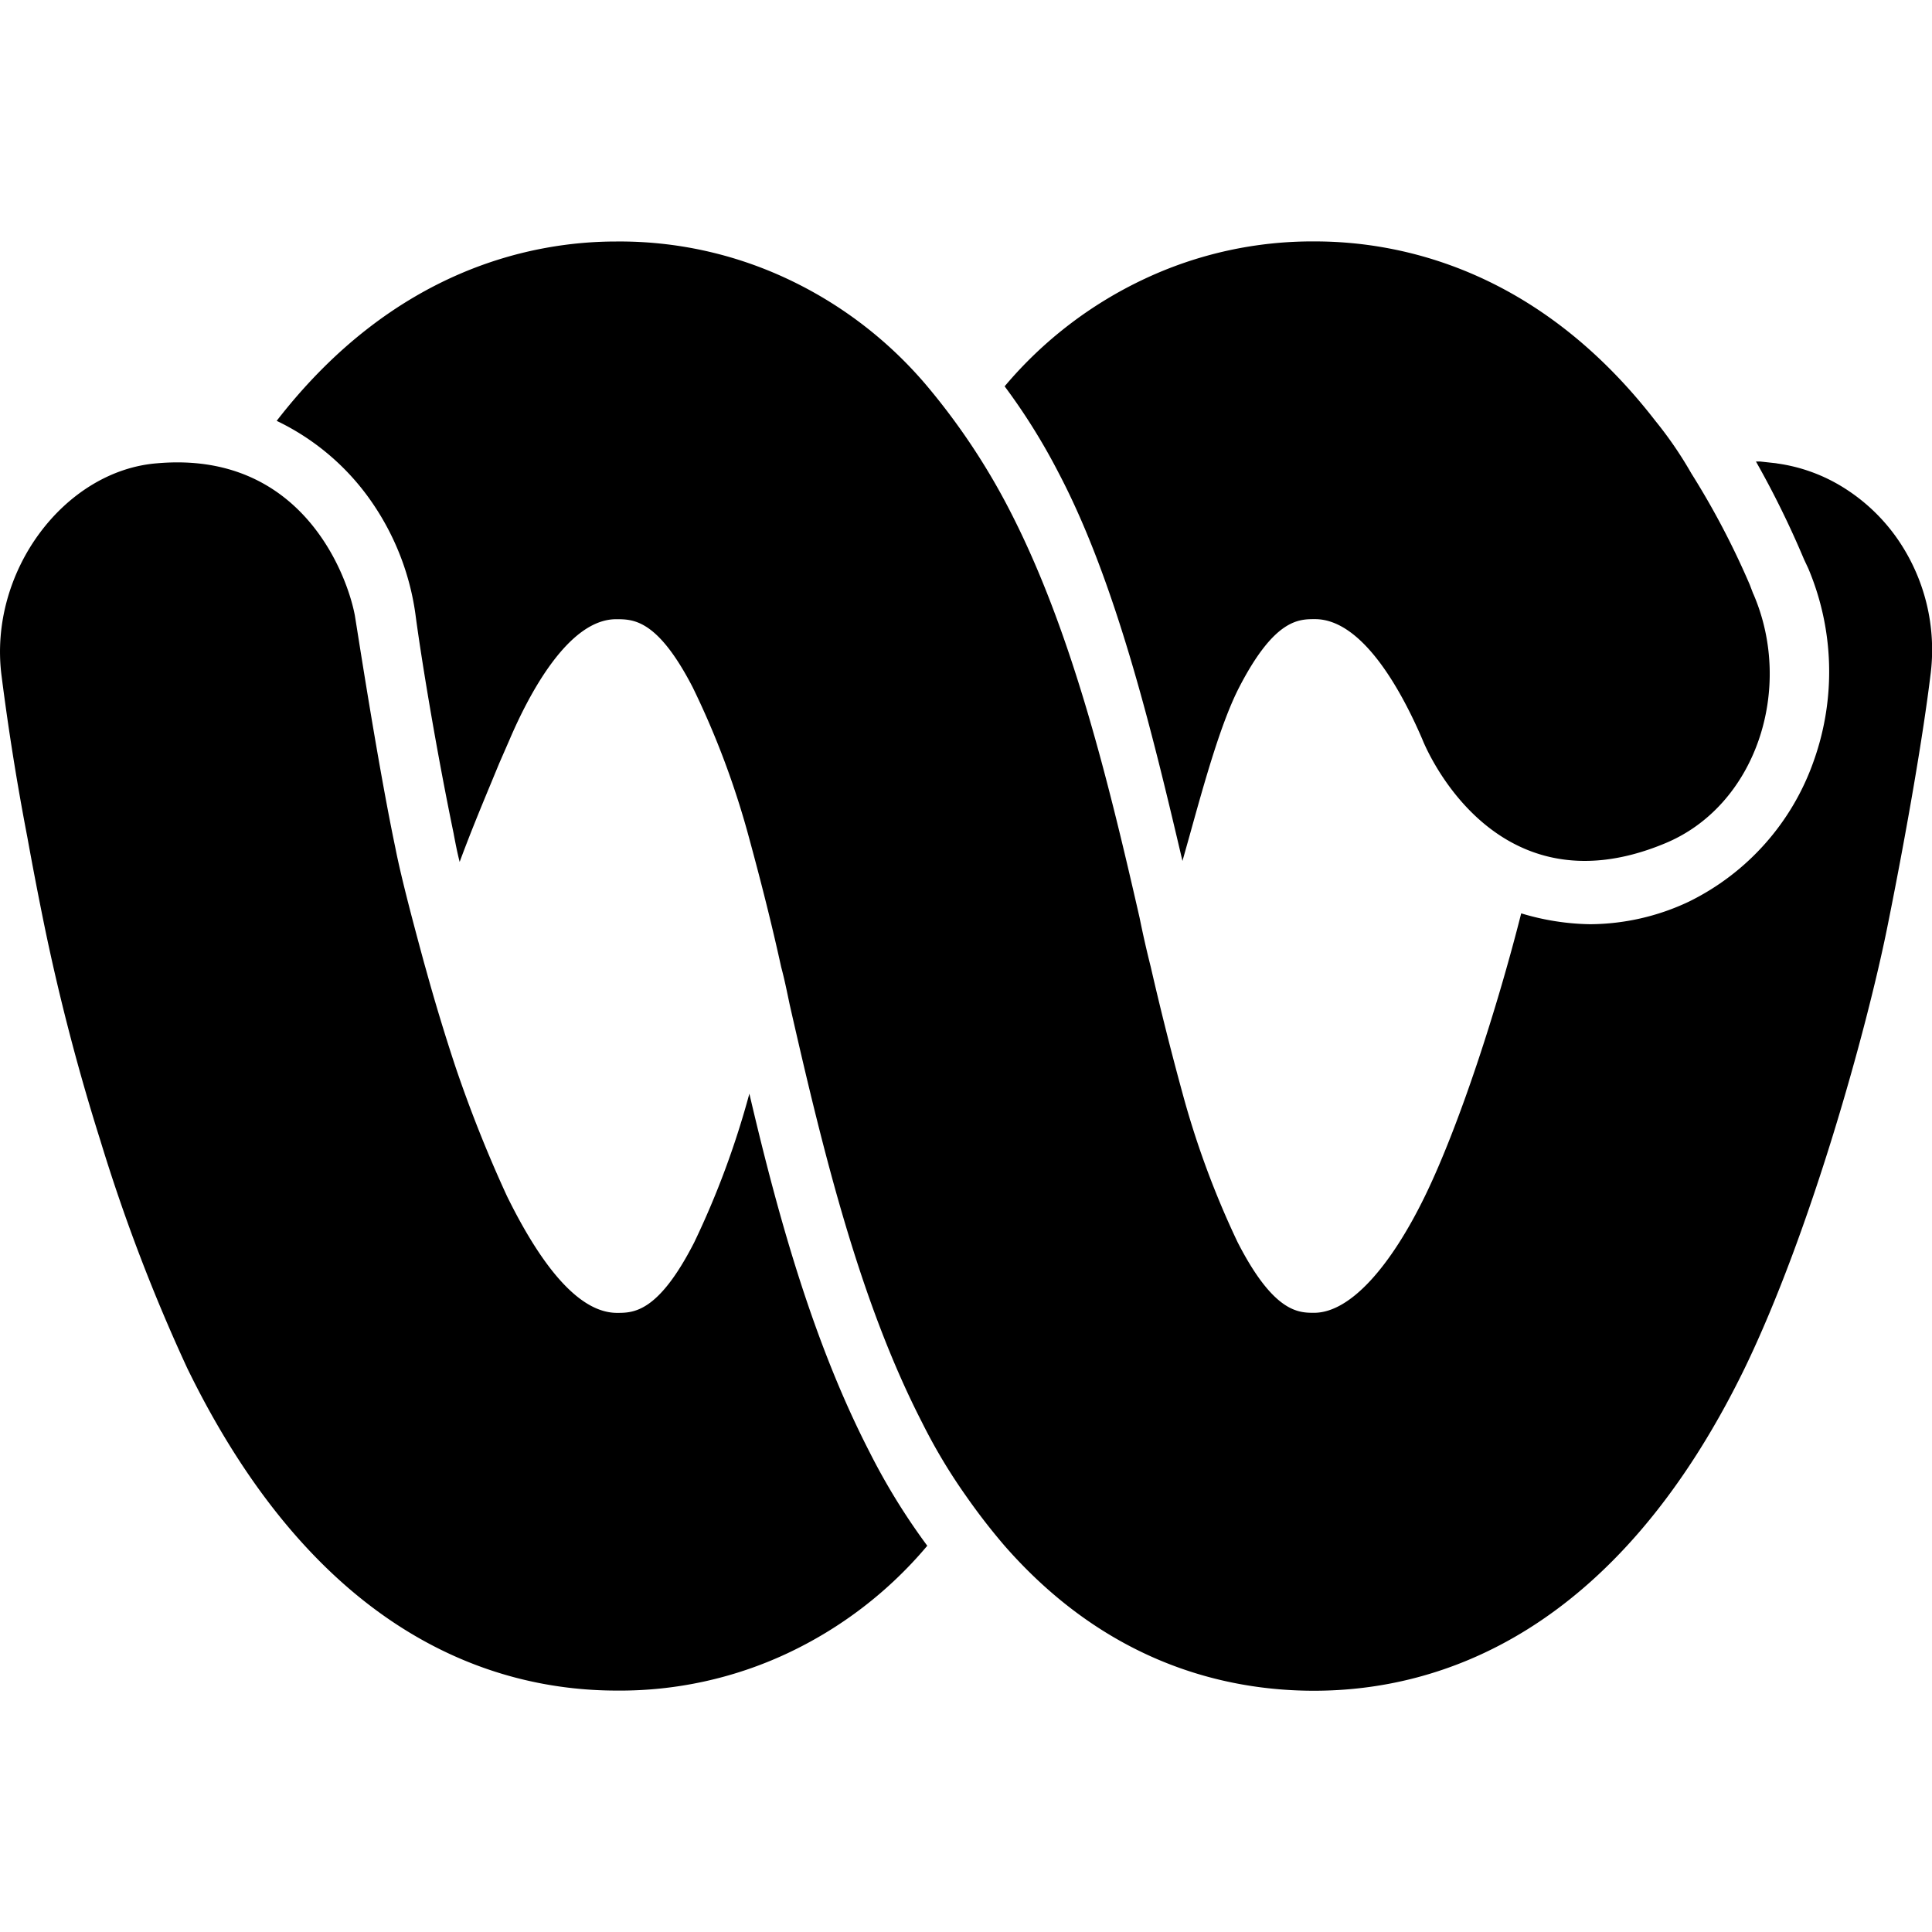
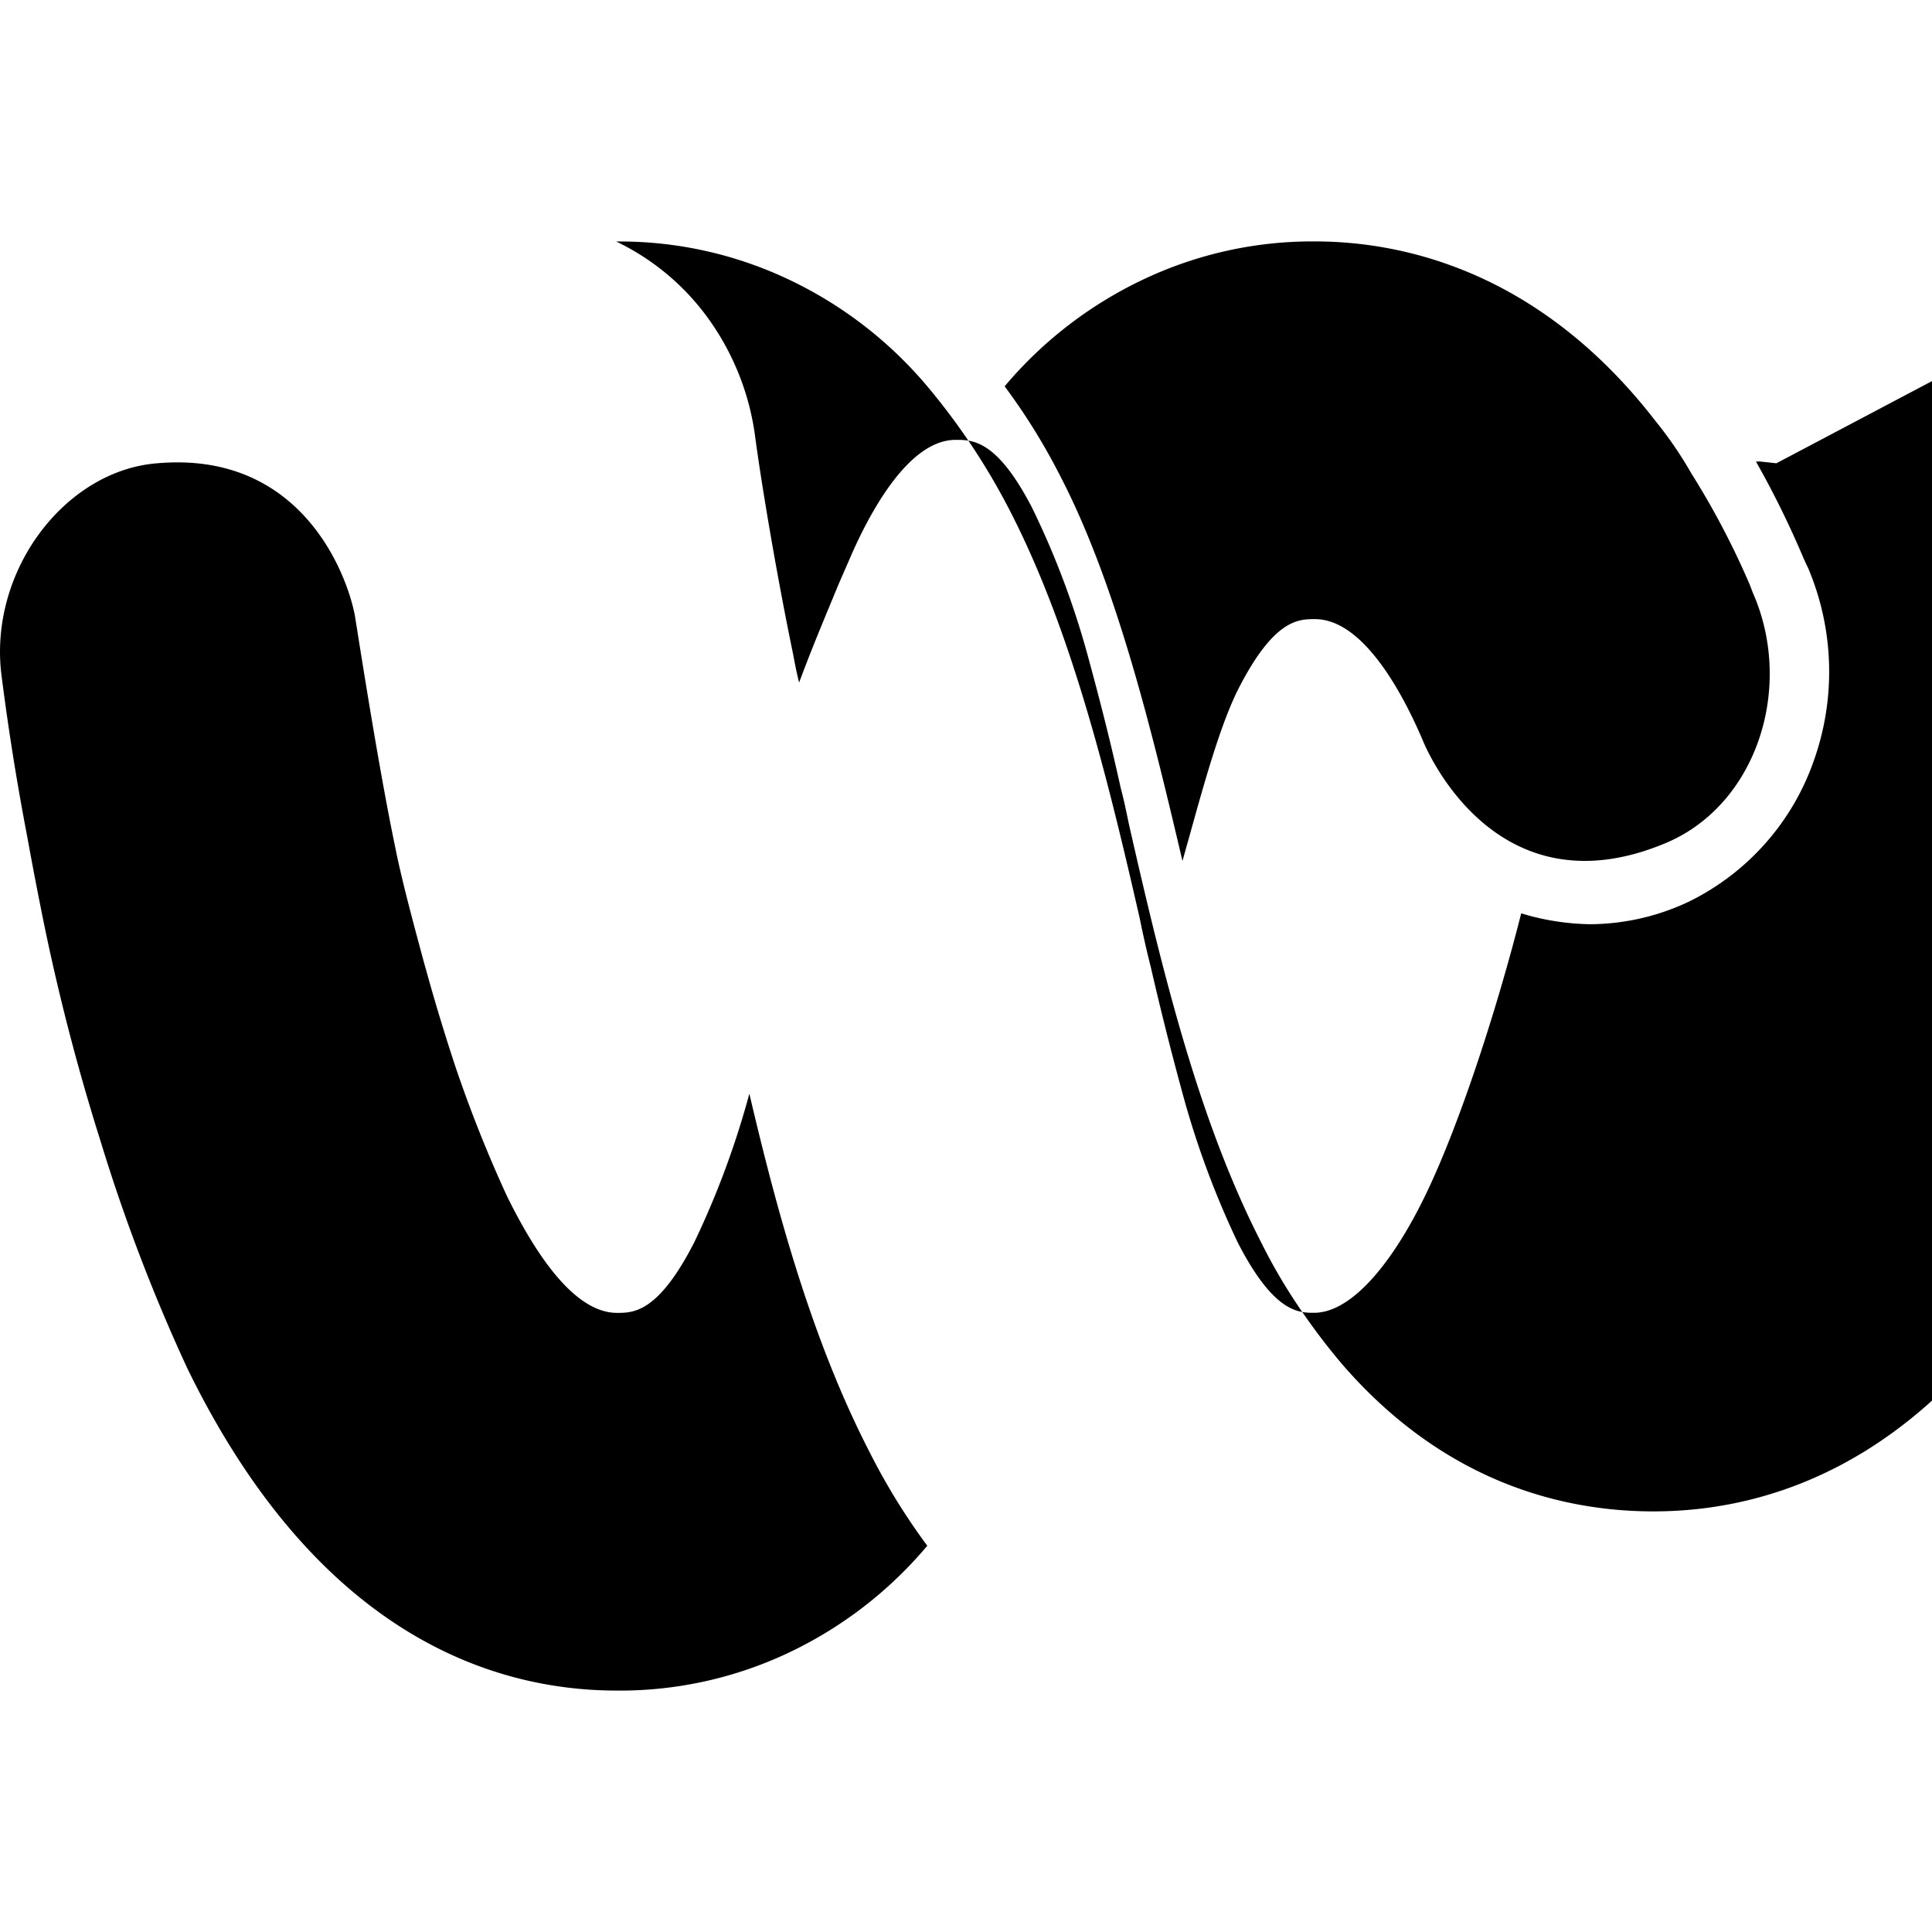
<svg xmlns="http://www.w3.org/2000/svg" width="800" height="800" viewBox="0 0 24 24">
-   <path fill="currentColor" d="M21.78 7.376c.512 1.181.032 2.644-1.11 3.106c-2.157.888-3-1.295-3-1.295c-.236-.55-.727-1.496-1.335-1.496c-.204 0-.503 0-.94.844c-.229.443-.434 1.185-.616 1.84l-.09.32c-.373-1.587-.821-3.454-1.536-4.816q-.293-.57-.673-1.08a5.1 5.1 0 0 1 1.743-1.337a4.9 4.9 0 0 1 2.112-.463c1.045 0 2.765.338 4.227 2.227q.251.309.448.654q.417.663.726 1.383l.043.113zM.02 8.4C-.15 7.105.8 5.845 1.953 5.755c1.794-.157 2.36 1.385 2.455 1.89l.022.137c.07.44.29 1.838.48 2.744c.078.4.244 1.013.353 1.416l.006.022l.026.092q.166.601.362 1.193q.278.822.641 1.61c.47.955.93 1.45 1.367 1.45c.203 0 .512 0 .96-.878c.283-.59.512-1.208.684-1.845c.373 1.598.811 3.128 1.495 4.456q.308.61.715 1.16a5.1 5.1 0 0 1-1.742 1.338a4.9 4.9 0 0 1-2.112.461c-1.548 0-3.727-.698-5.339-4.005a22 22 0 0 1-1.078-2.824a27 27 0 0 1-.693-2.656a49 49 0 0 1-.215-1.114A32 32 0 0 1 .02 8.4m22.047-2.645l-.202-.022h-.052q.333.588.597 1.215l.053.113a3.3 3.3 0 0 1 .068 2.391a3.08 3.08 0 0 1-1.552 1.749a2.9 2.9 0 0 1-1.228.28a3.1 3.1 0 0 1-.854-.135c-.299 1.182-.768 2.634-1.195 3.511s-.93 1.451-1.378 1.451c-.192 0-.501 0-.95-.877a11 11 0 0 1-.683-1.845a39 39 0 0 1-.396-1.575a13 13 0 0 1-.136-.598l-.002-.01c-.406-1.778-.865-3.645-1.655-5.142A8.3 8.3 0 0 0 11.52 4.8a5.1 5.1 0 0 0-1.748-1.34A4.9 4.9 0 0 0 7.654 3C6.618 3 4.9 3.338 3.437 5.228c.466.223.867.562 1.164.984c.305.433.499.933.565 1.458c.076.563.256 1.654.47 2.688l.001.007c.021.11.042.221.073.342c.126-.34.25-.642.38-.955l.112-.271l.128-.293c.235-.55.726-1.496 1.324-1.496c.213 0 .513 0 .95.844c.296.606.532 1.239.706 1.89c.138.507.276 1.047.394 1.587c.04.148.07.296.101.444l.006.028c.427 1.879.875 3.69 1.644 5.187q.238.477.545.911q.225.323.48.62c1.27 1.45 2.733 1.8 3.843 1.8c1.548 0 3.738-.698 5.35-4.006c.822-1.7 1.515-4.208 1.772-5.48c.256-1.27.449-2.419.534-3.115a2.42 2.42 0 0 0-.433-1.743a2.3 2.3 0 0 0-.653-.607a2.1 2.1 0 0 0-.826-.296z" />
+   <path fill="currentColor" d="M21.78 7.376c.512 1.181.032 2.644-1.11 3.106c-2.157.888-3-1.295-3-1.295c-.236-.55-.727-1.496-1.335-1.496c-.204 0-.503 0-.94.844c-.229.443-.434 1.185-.616 1.84l-.09.32c-.373-1.587-.821-3.454-1.536-4.816q-.293-.57-.673-1.08a5.1 5.1 0 0 1 1.743-1.337a4.9 4.9 0 0 1 2.112-.463c1.045 0 2.765.338 4.227 2.227q.251.309.448.654q.417.663.726 1.383l.043.113zM.02 8.4C-.15 7.105.8 5.845 1.953 5.755c1.794-.157 2.36 1.385 2.455 1.89l.022.137c.07.44.29 1.838.48 2.744c.078.4.244 1.013.353 1.416l.006.022l.026.092q.166.601.362 1.193q.278.822.641 1.61c.47.955.93 1.45 1.367 1.45c.203 0 .512 0 .96-.878c.283-.59.512-1.208.684-1.845c.373 1.598.811 3.128 1.495 4.456q.308.61.715 1.16a5.1 5.1 0 0 1-1.742 1.338a4.9 4.9 0 0 1-2.112.461c-1.548 0-3.727-.698-5.339-4.005a22 22 0 0 1-1.078-2.824a27 27 0 0 1-.693-2.656a49 49 0 0 1-.215-1.114A32 32 0 0 1 .02 8.4m22.047-2.645l-.202-.022h-.052q.333.588.597 1.215l.053.113a3.3 3.3 0 0 1 .068 2.391a3.08 3.08 0 0 1-1.552 1.749a2.9 2.9 0 0 1-1.228.28a3.1 3.1 0 0 1-.854-.135c-.299 1.182-.768 2.634-1.195 3.511s-.93 1.451-1.378 1.451c-.192 0-.501 0-.95-.877a11 11 0 0 1-.683-1.845a39 39 0 0 1-.396-1.575a13 13 0 0 1-.136-.598l-.002-.01c-.406-1.778-.865-3.645-1.655-5.142A8.3 8.3 0 0 0 11.52 4.8a5.1 5.1 0 0 0-1.748-1.34A4.9 4.9 0 0 0 7.654 3c.466.223.867.562 1.164.984c.305.433.499.933.565 1.458c.076.563.256 1.654.47 2.688l.001.007c.021.11.042.221.073.342c.126-.34.25-.642.38-.955l.112-.271l.128-.293c.235-.55.726-1.496 1.324-1.496c.213 0 .513 0 .95.844c.296.606.532 1.239.706 1.89c.138.507.276 1.047.394 1.587c.04.148.07.296.101.444l.006.028c.427 1.879.875 3.69 1.644 5.187q.238.477.545.911q.225.323.48.62c1.27 1.45 2.733 1.8 3.843 1.8c1.548 0 3.738-.698 5.35-4.006c.822-1.7 1.515-4.208 1.772-5.48c.256-1.27.449-2.419.534-3.115a2.42 2.42 0 0 0-.433-1.743a2.3 2.3 0 0 0-.653-.607a2.1 2.1 0 0 0-.826-.296z" />
</svg>